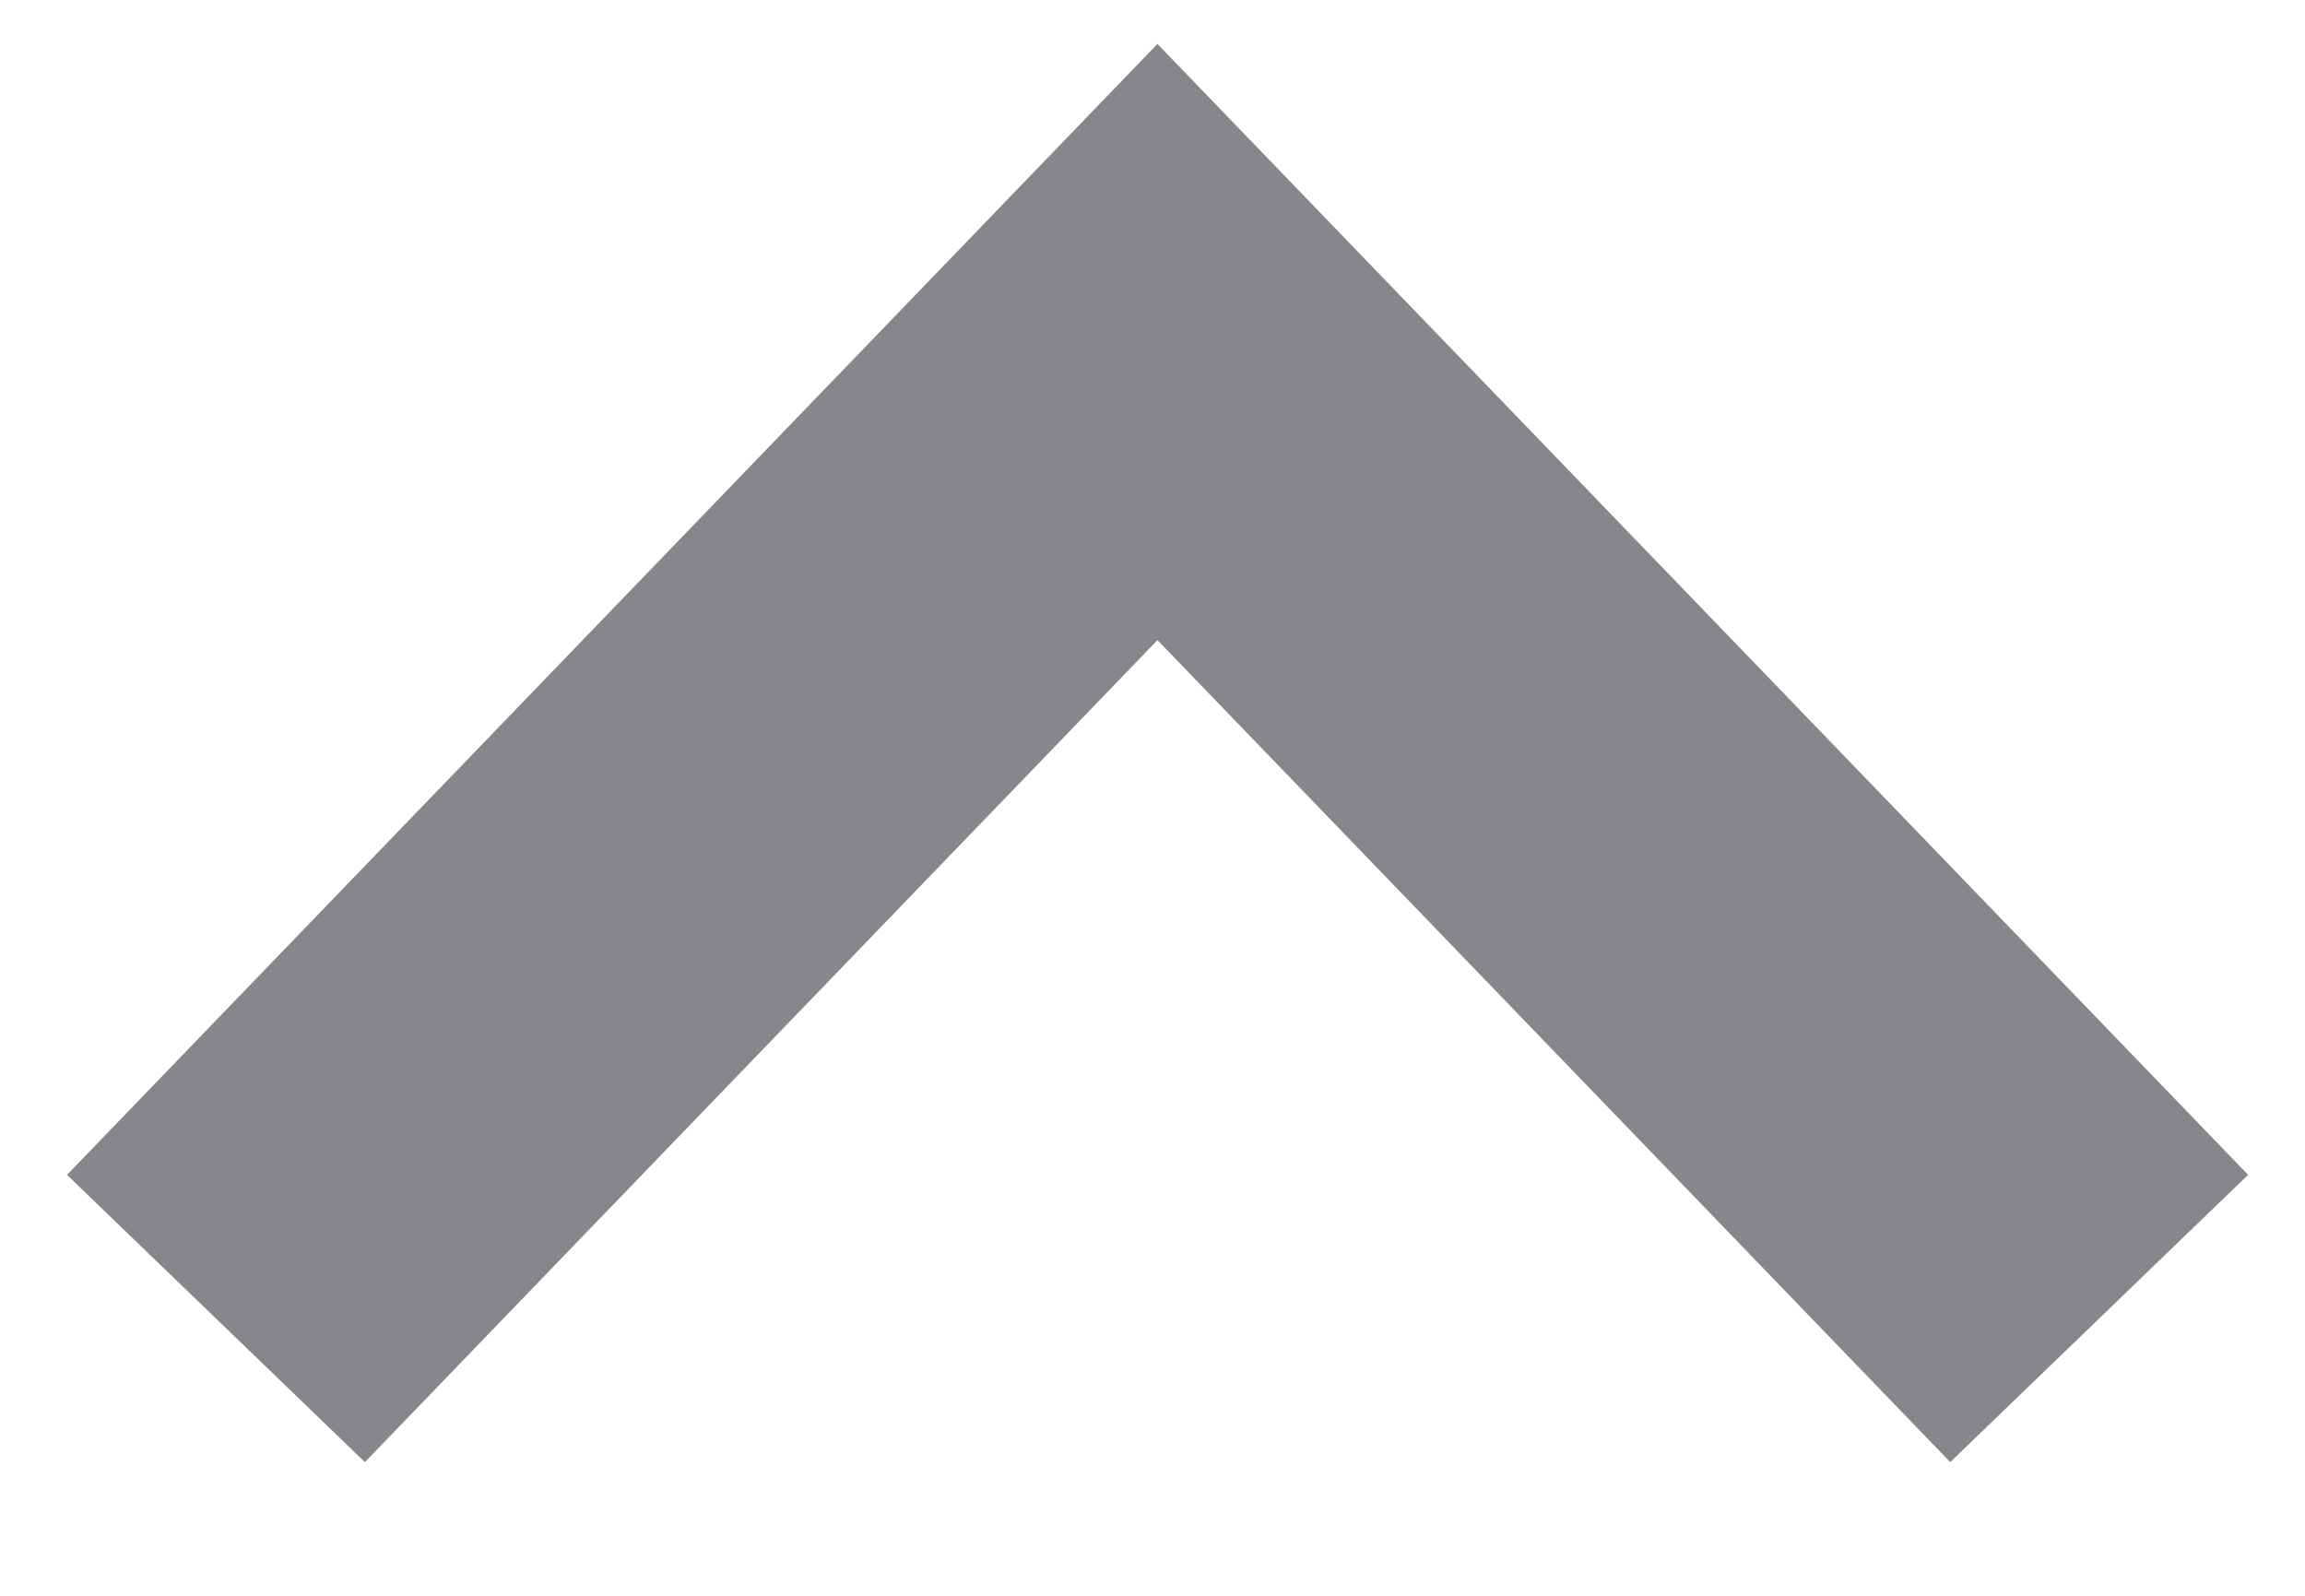
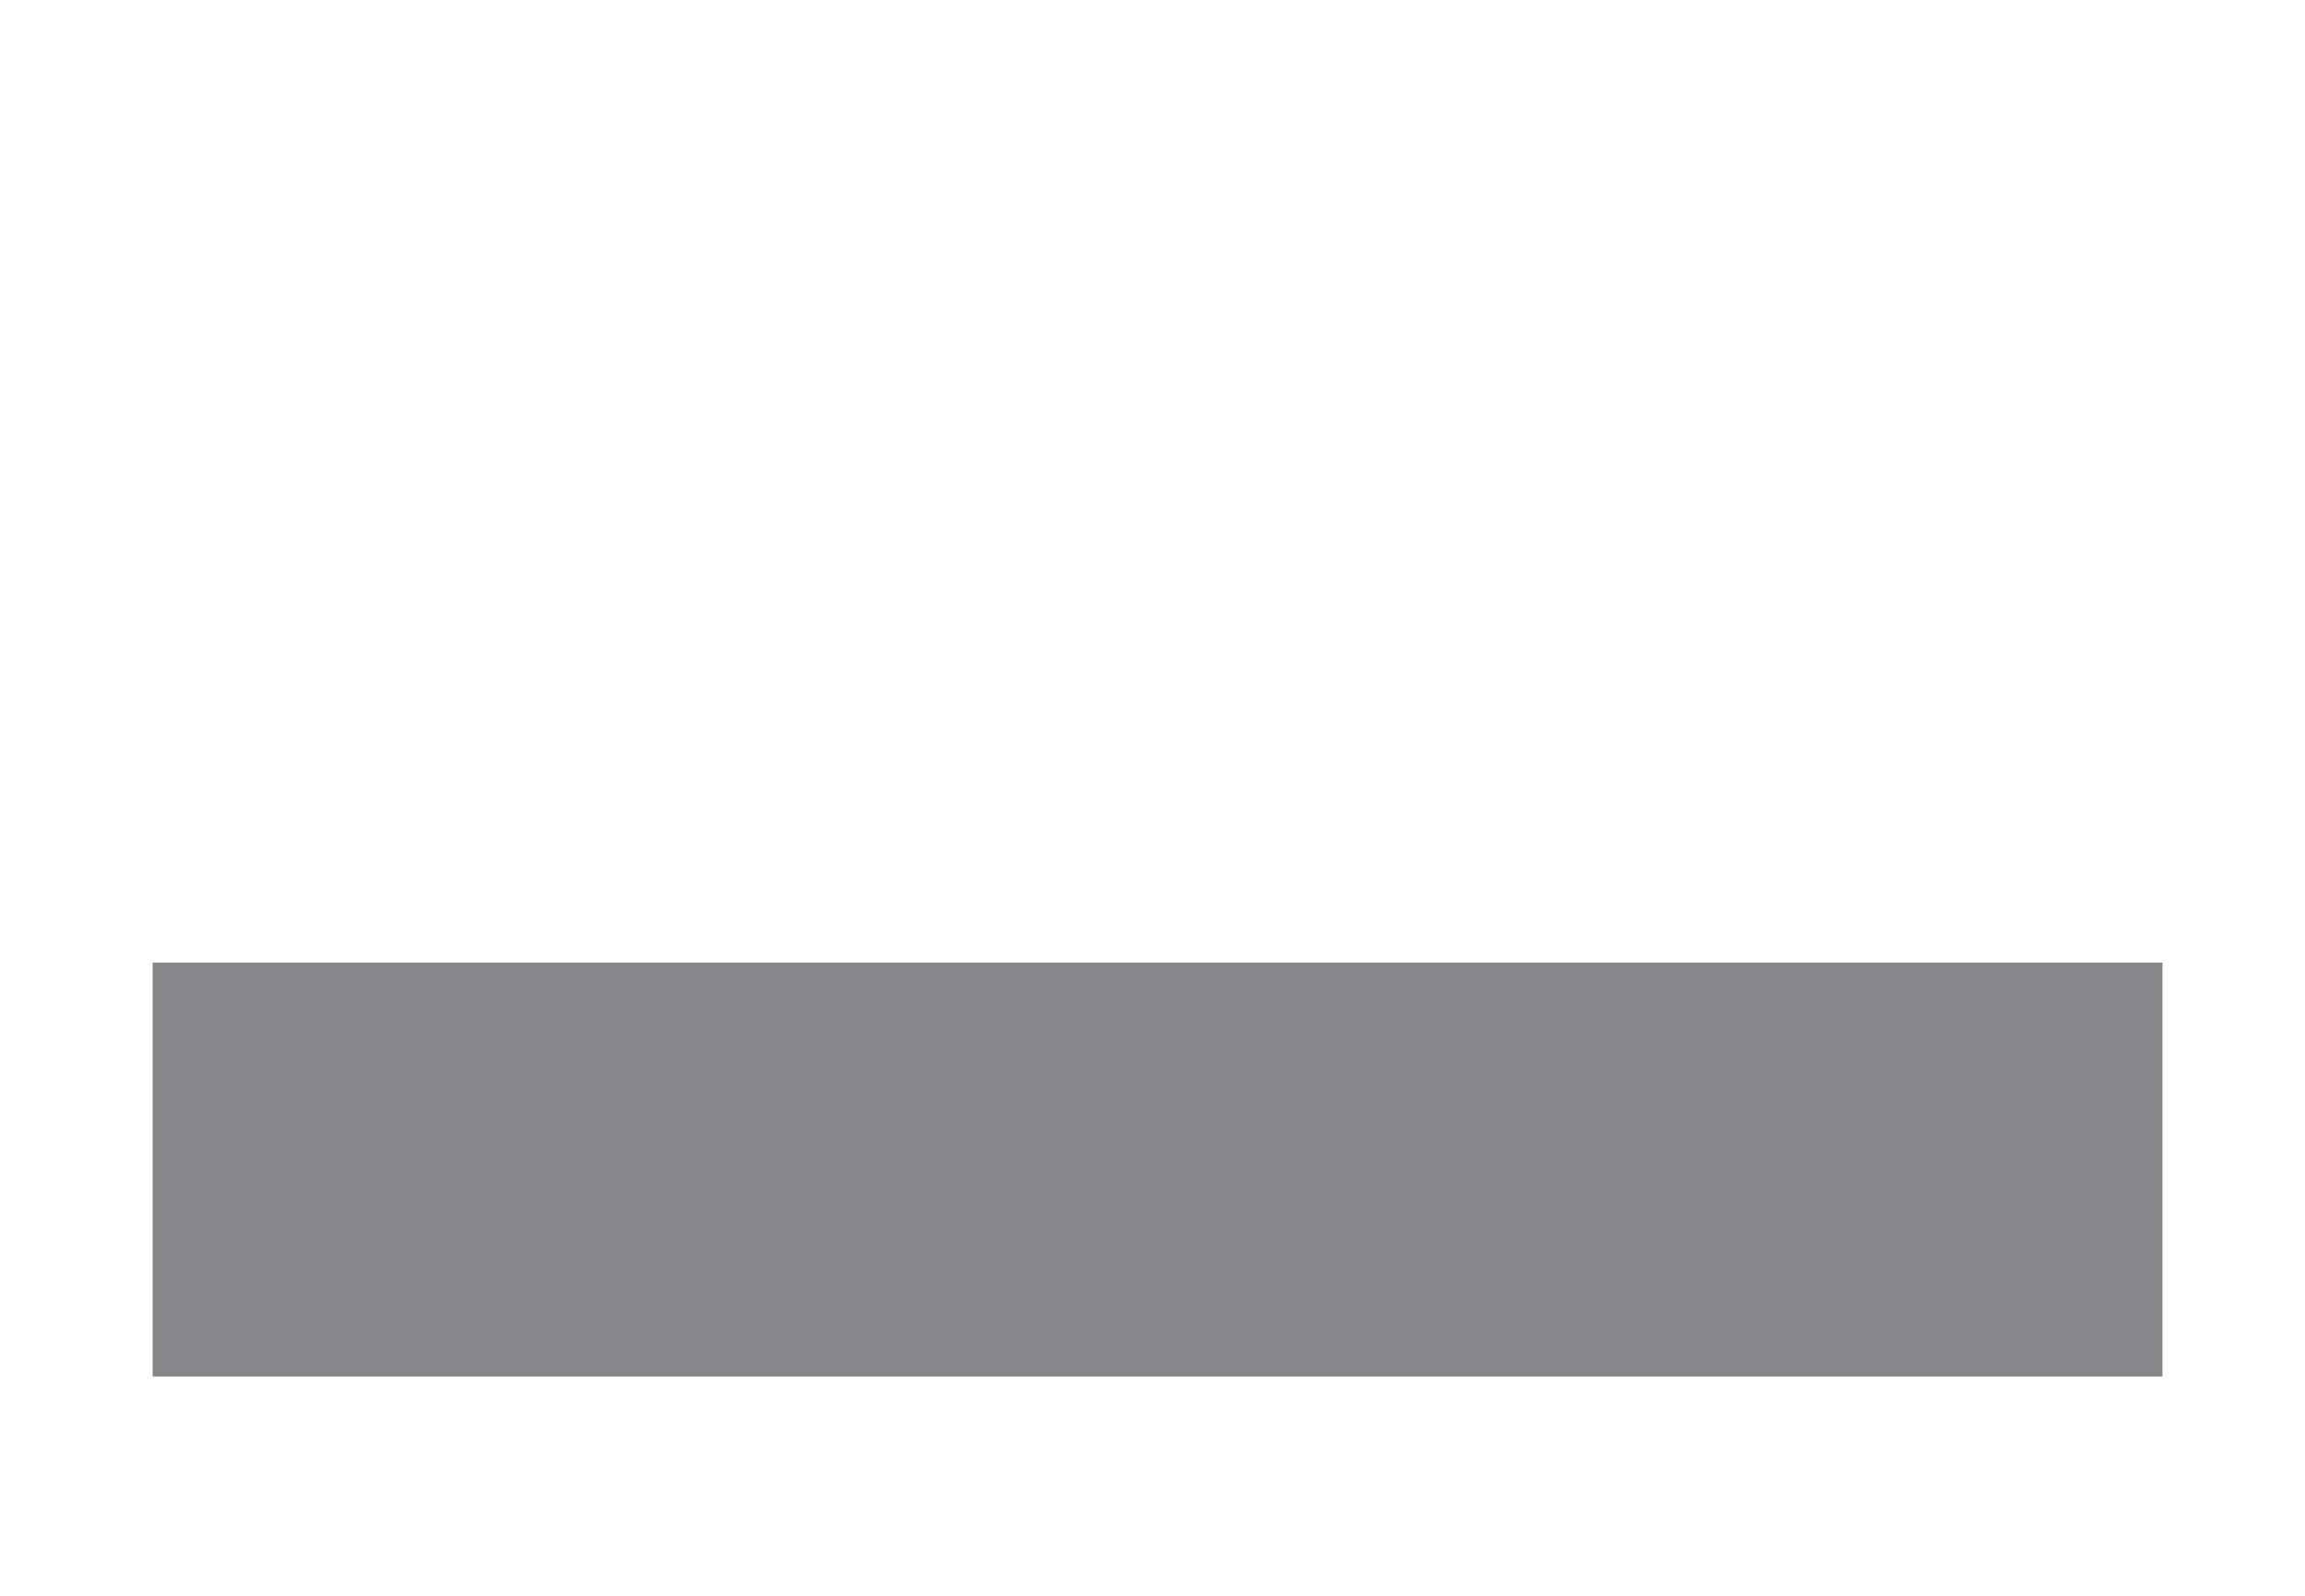
<svg xmlns="http://www.w3.org/2000/svg" width="13" height="9" viewBox="0 0 13 9" fill="none">
-   <path d="M2.028 6.596L6.528 1.929L11.029 6.596" stroke="#86868B" stroke-width="2.334" stroke-linecap="square" />
+   <path d="M2.028 6.596L11.029 6.596" stroke="#86868B" stroke-width="2.334" stroke-linecap="square" />
</svg>